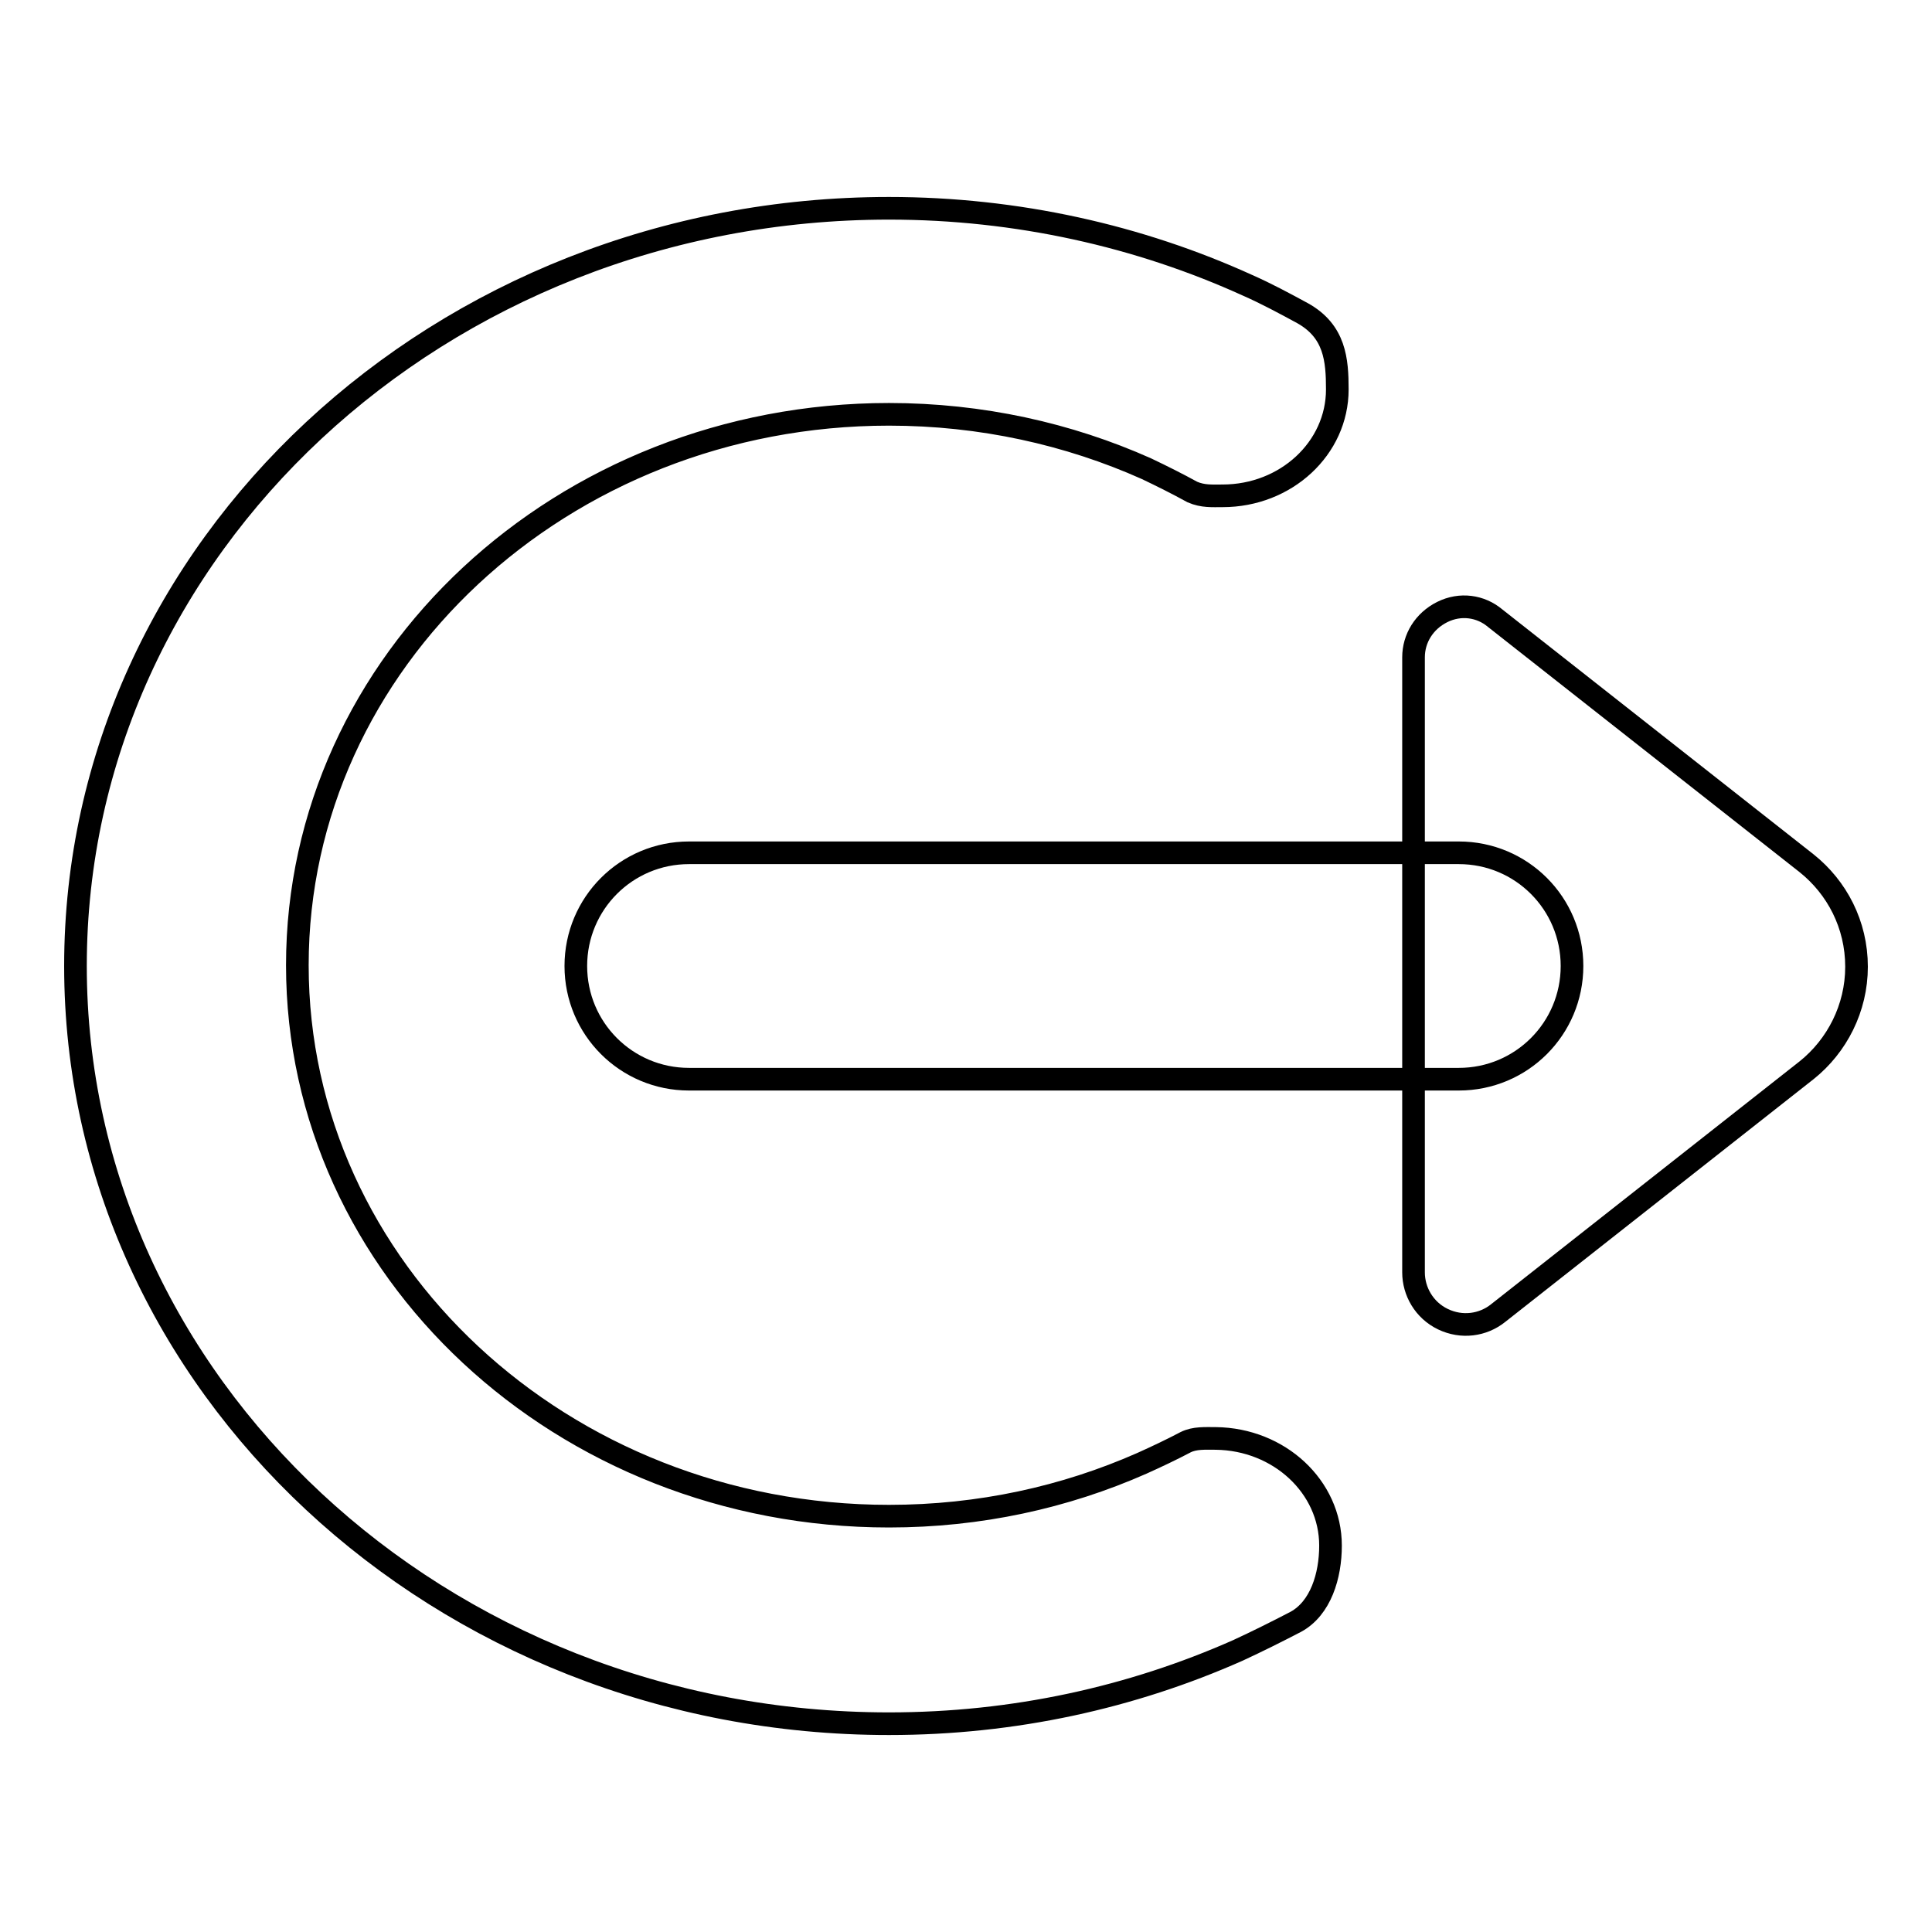
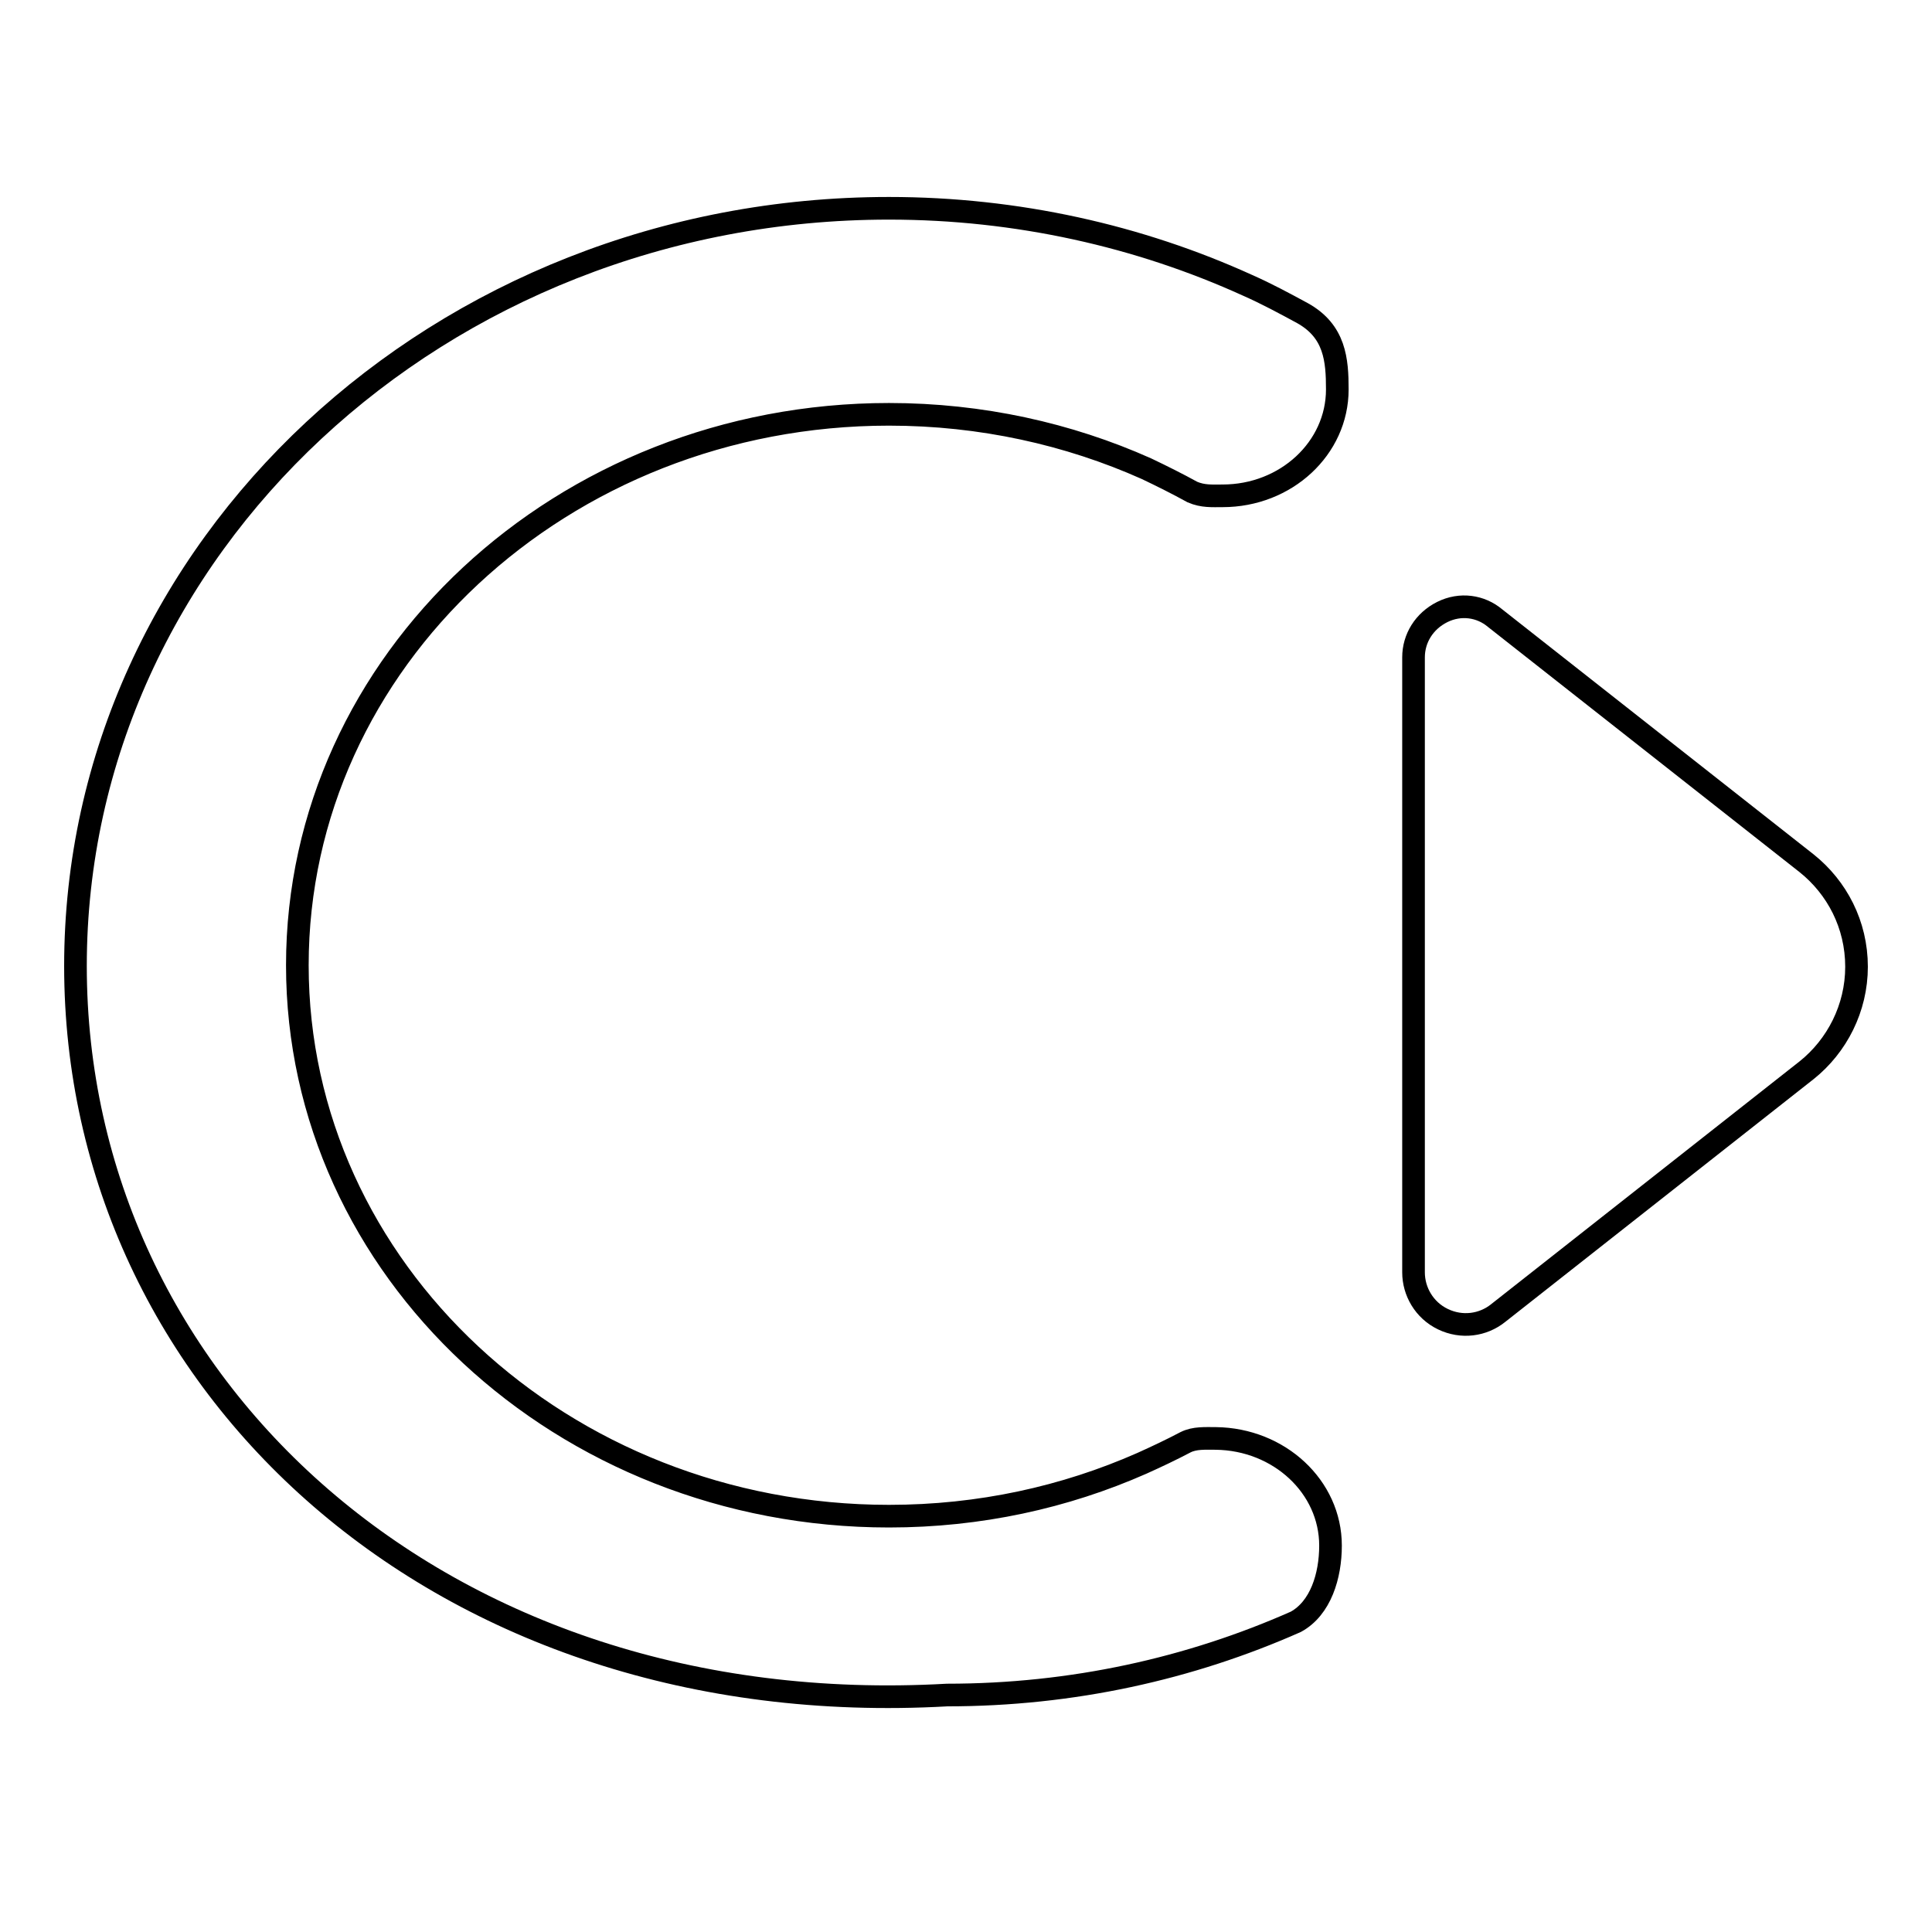
<svg xmlns="http://www.w3.org/2000/svg" version="1.1" x="0px" y="0px" viewBox="0 0 256 256" enable-background="new 0 0 256 256" xml:space="preserve">
  <g>
    <g>
-       <path stroke-width="3" fill-opacity="0" stroke="#000000" d="M91.3,143c-8.3,0-15-6.7-15-15l0,0c0-8.3,6.7-15,15-15h102c8.3,0,15,6.7,15,15l0,0c0,8.3-6.7,15-15,15H91.3z" />
-       <path stroke-width="3" fill-opacity="0" stroke="#000000" d="M176.3,204.8c0,4-1.3,8.3-4.6,10.1c-2.5,1.3-5.1,2.6-7.7,3.8c-14,6.2-29.6,9.7-46.2,9.7C58.3,228.4,10,183.4,10,128C10,72.6,58.3,27.6,117.8,27.6c17,0,33.2,3.7,47.5,10.2c2.5,1.1,4.9,2.4,7.3,3.7l0,0c4.3,2.4,4.6,6.2,4.6,10.1c0,7.8-6.8,14.1-15.2,14.1c-1.4,0-2.6,0.1-4-0.5c-2-1.1-4-2.1-6.1-3.1c-10.3-4.6-21.9-7.2-34.1-7.2c-43.3,0-78.4,32.7-78.4,73c0,40.3,35.1,73,78.4,73c12,0,23.3-2.5,33.5-7c2-0.9,3.9-1.8,5.8-2.8c1.2-0.6,2.6-0.5,4-0.5C169.5,190.7,176.3,197,176.3,204.8z" />
+       <path stroke-width="3" fill-opacity="0" stroke="#000000" d="M176.3,204.8c0,4-1.3,8.3-4.6,10.1c-14,6.2-29.6,9.7-46.2,9.7C58.3,228.4,10,183.4,10,128C10,72.6,58.3,27.6,117.8,27.6c17,0,33.2,3.7,47.5,10.2c2.5,1.1,4.9,2.4,7.3,3.7l0,0c4.3,2.4,4.6,6.2,4.6,10.1c0,7.8-6.8,14.1-15.2,14.1c-1.4,0-2.6,0.1-4-0.5c-2-1.1-4-2.1-6.1-3.1c-10.3-4.6-21.9-7.2-34.1-7.2c-43.3,0-78.4,32.7-78.4,73c0,40.3,35.1,73,78.4,73c12,0,23.3-2.5,33.5-7c2-0.9,3.9-1.8,5.8-2.8c1.2-0.6,2.6-0.5,4-0.5C169.5,190.7,176.3,197,176.3,204.8z" />
      <path stroke-width="3" fill-opacity="0" stroke="#000000" d="M187.3,87.1c0-2.5,1.4-4.8,3.8-6s5.1-0.8,7,0.8l41.3,32.5c4,3.2,6.6,8.1,6.6,13.7c0,5.5-2.6,10.5-6.6,13.7l-40.9,32.2c-2,1.6-4.8,2-7.3,0.8c-2.5-1.2-3.9-3.7-3.9-6.2L187.3,87.1L187.3,87.1z" />
    </g>
  </g>
</svg>